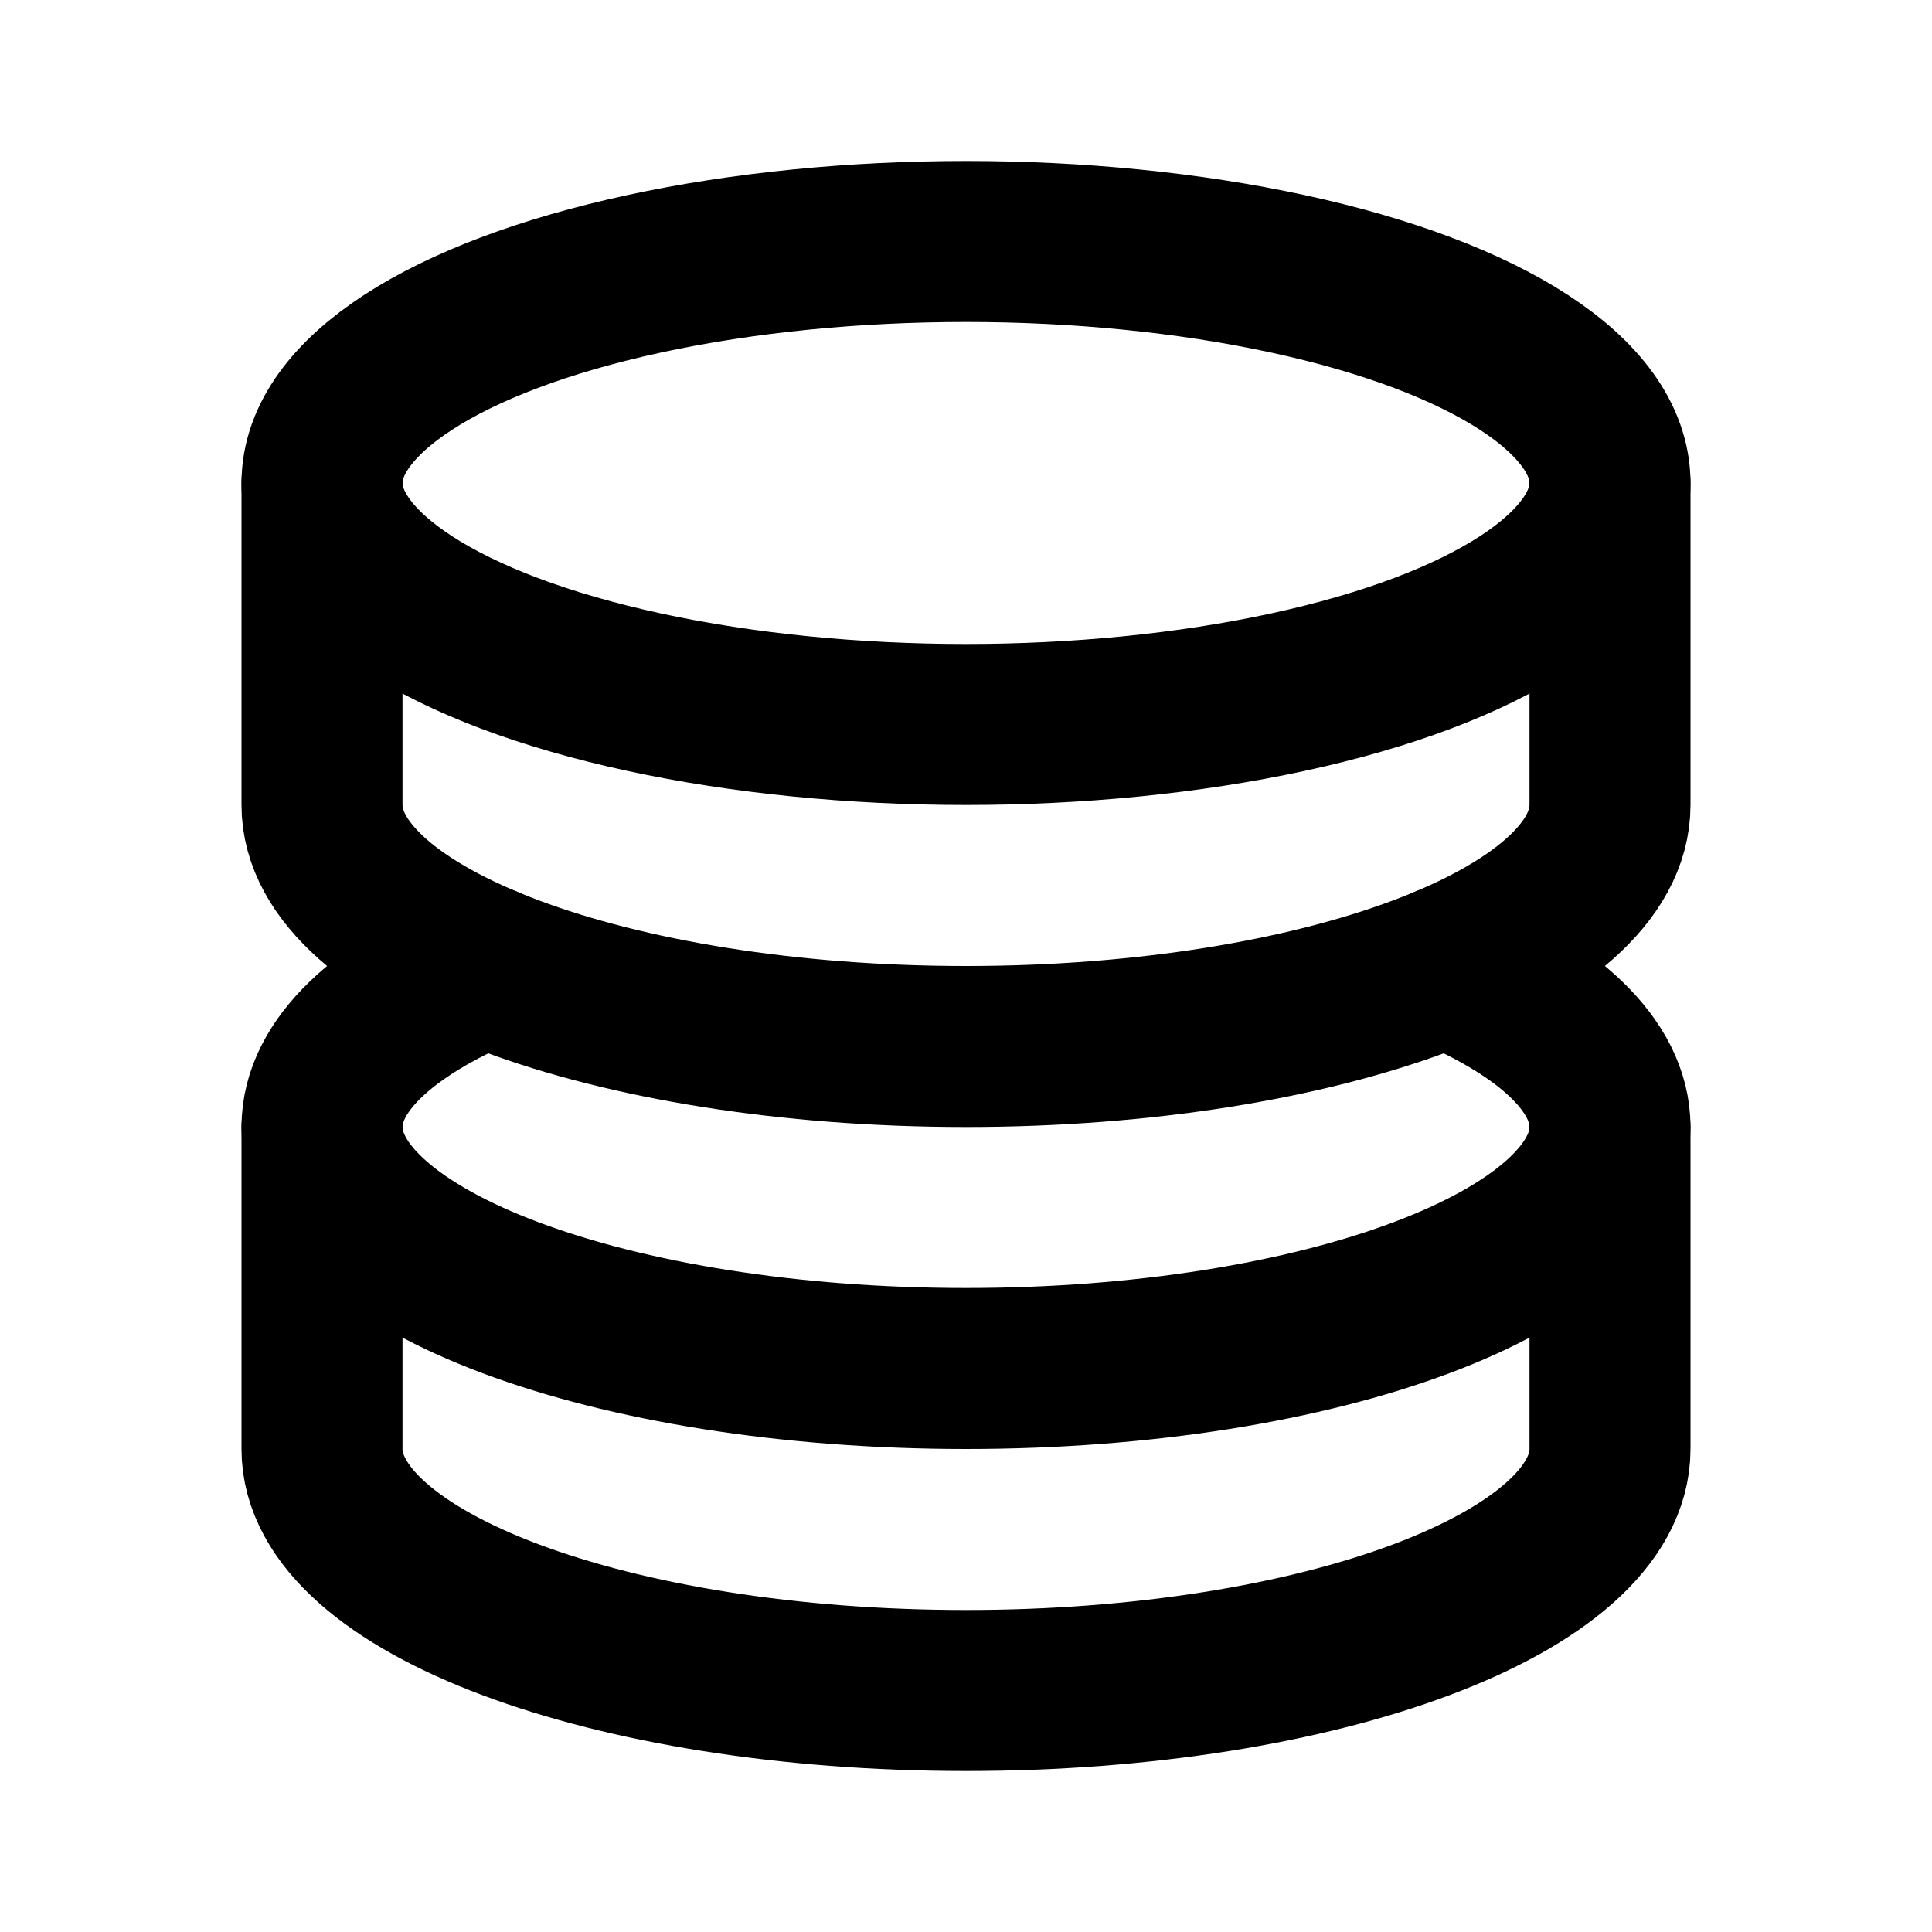
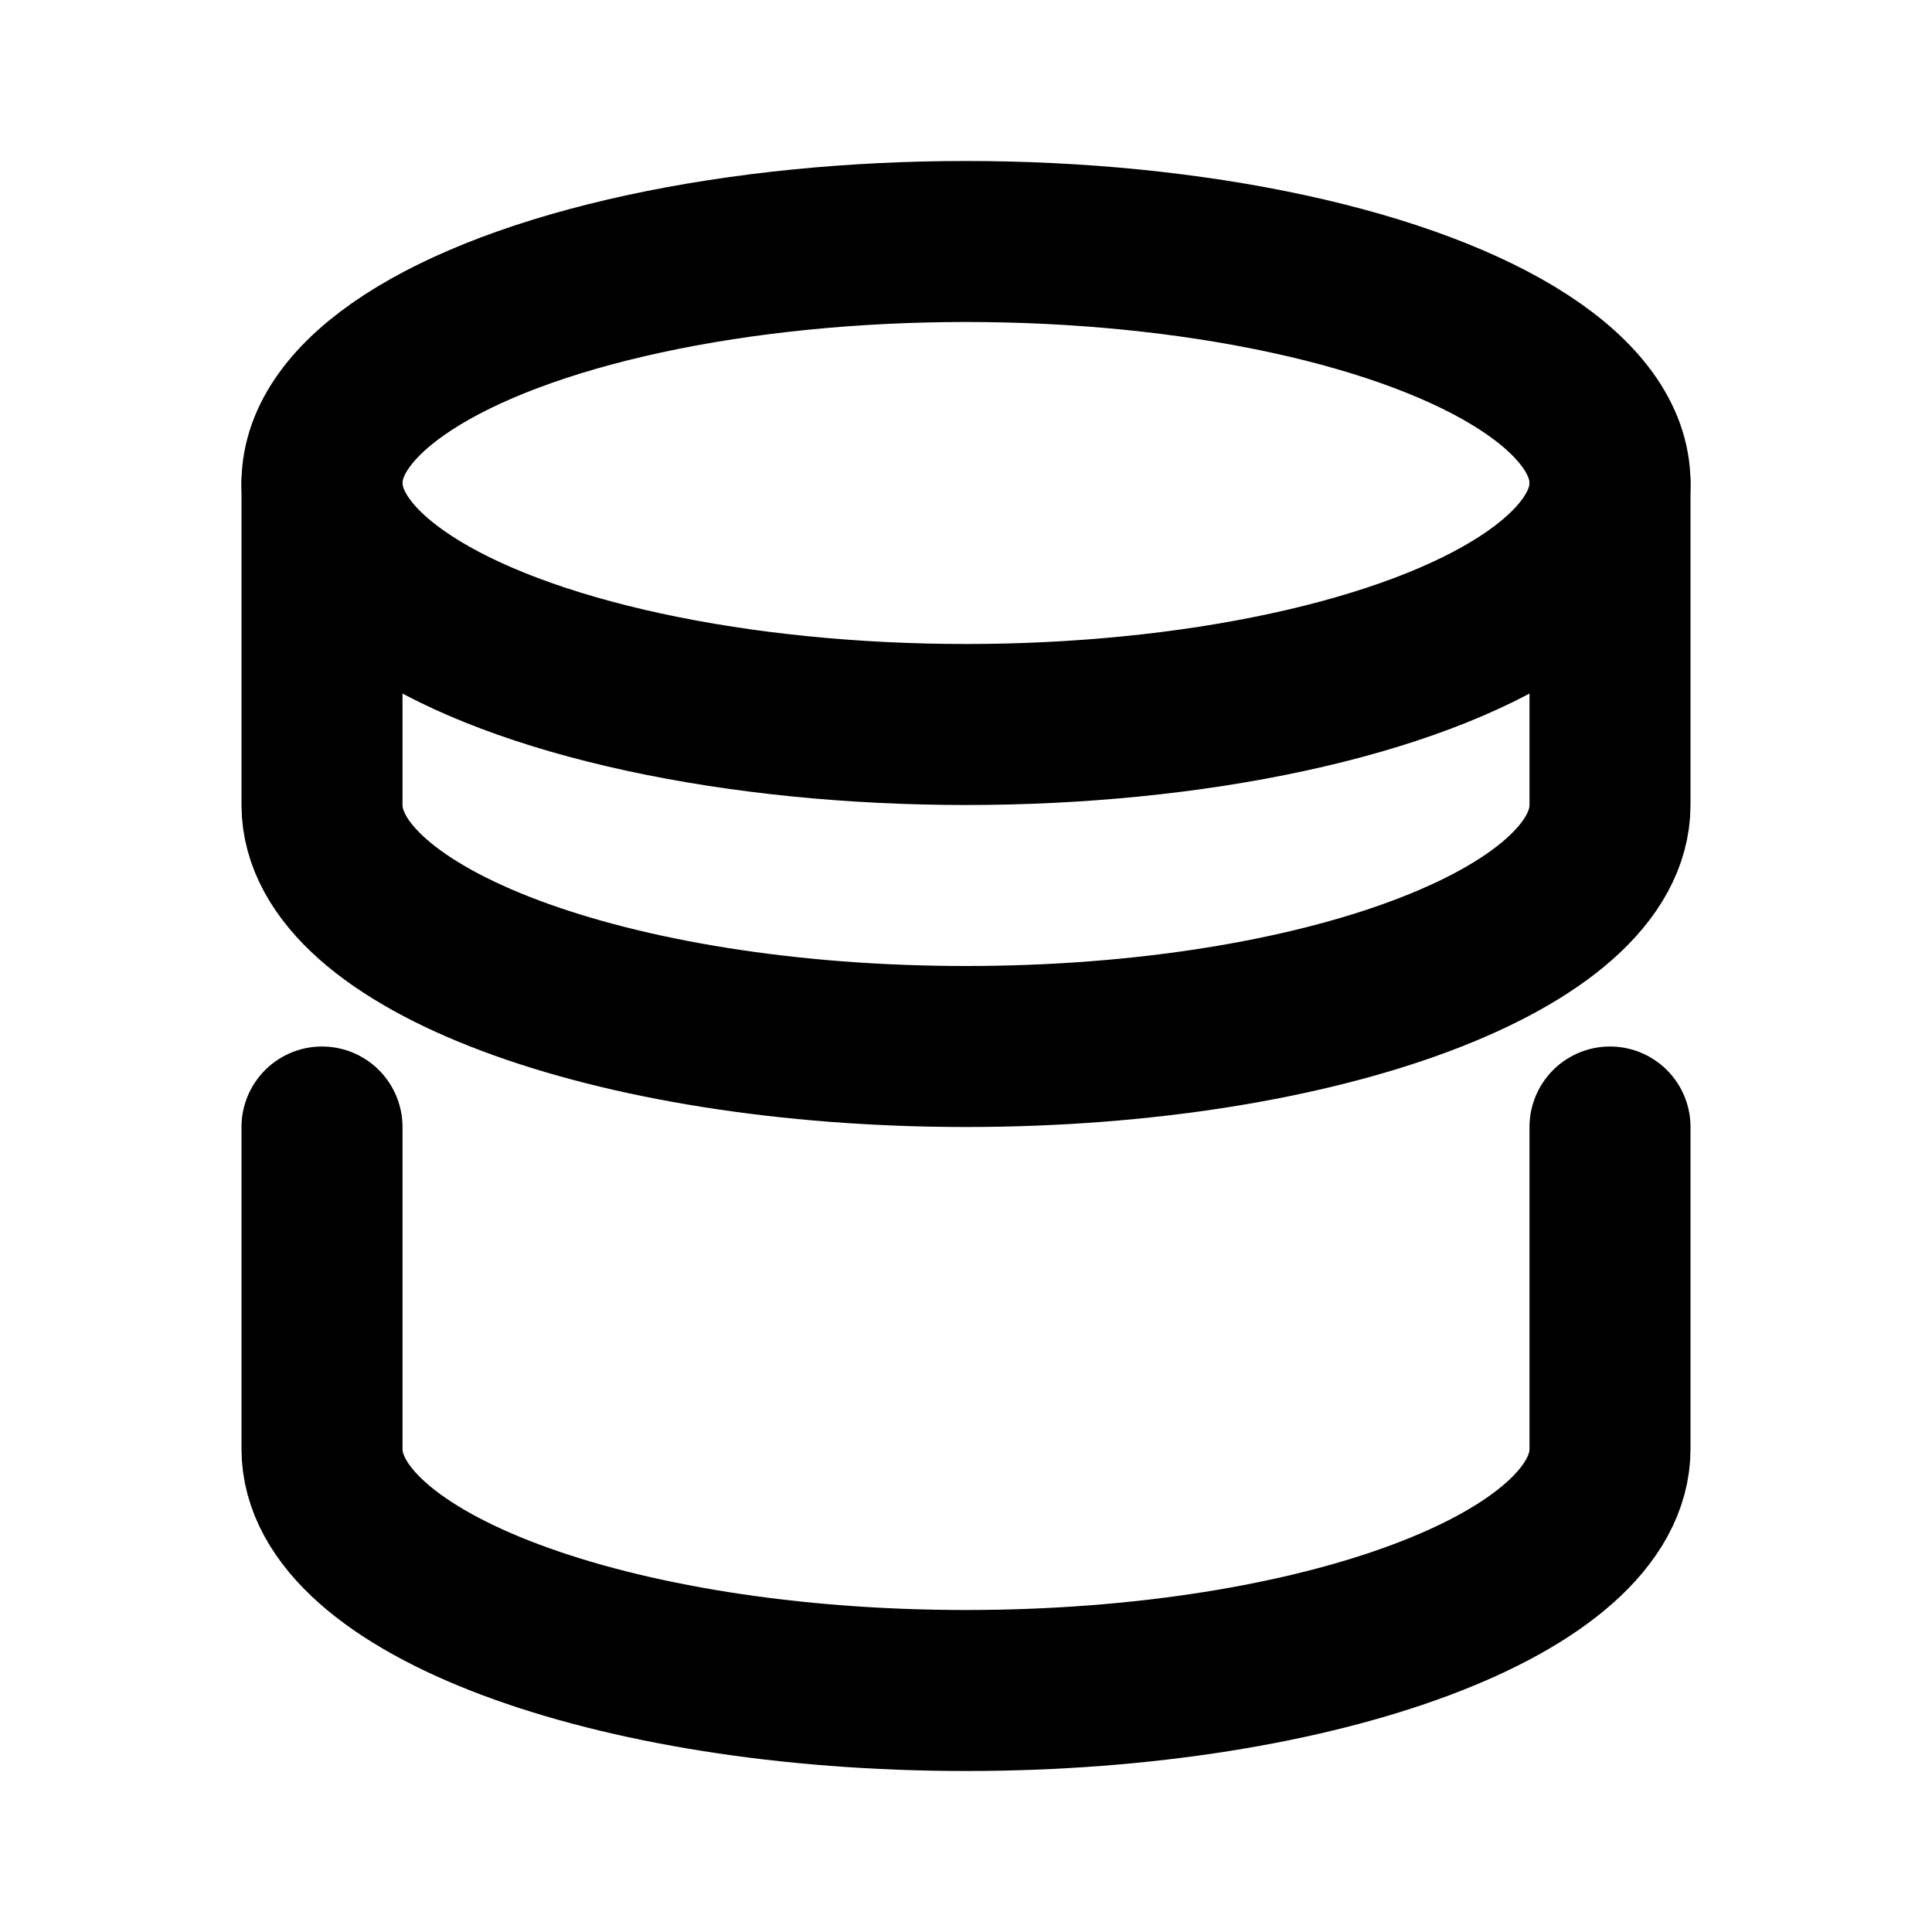
<svg xmlns="http://www.w3.org/2000/svg" width="64" height="64" viewBox="0 0 24 24" fill="none">
  <ellipse cx="12" cy="6" rx="8" ry="3" stroke="#000000" stroke-width="2" stroke-linecap="round" stroke-linejoin="round" />
-   <path d="M6.037 12C4.77 12.531 4 13.232 4 14C4 15.657 7.582 17 12 17C16.418 17 20 15.657 20 14C20 13.232 19.23 12.531 17.963 12" stroke="#000000" stroke-width="2" stroke-linecap="round" stroke-linejoin="round" />
  <path d="M4 6V10C4 11.657 7.582 13 12 13C16.418 13 20 11.657 20 10V6" stroke="#000000" stroke-width="2" stroke-linecap="round" stroke-linejoin="round" />
  <path d="M4 14V18C4 19.657 7.582 21 12 21C16.418 21 20 19.657 20 18V14" stroke="#000000" stroke-width="2" stroke-linecap="round" stroke-linejoin="round" />
</svg>